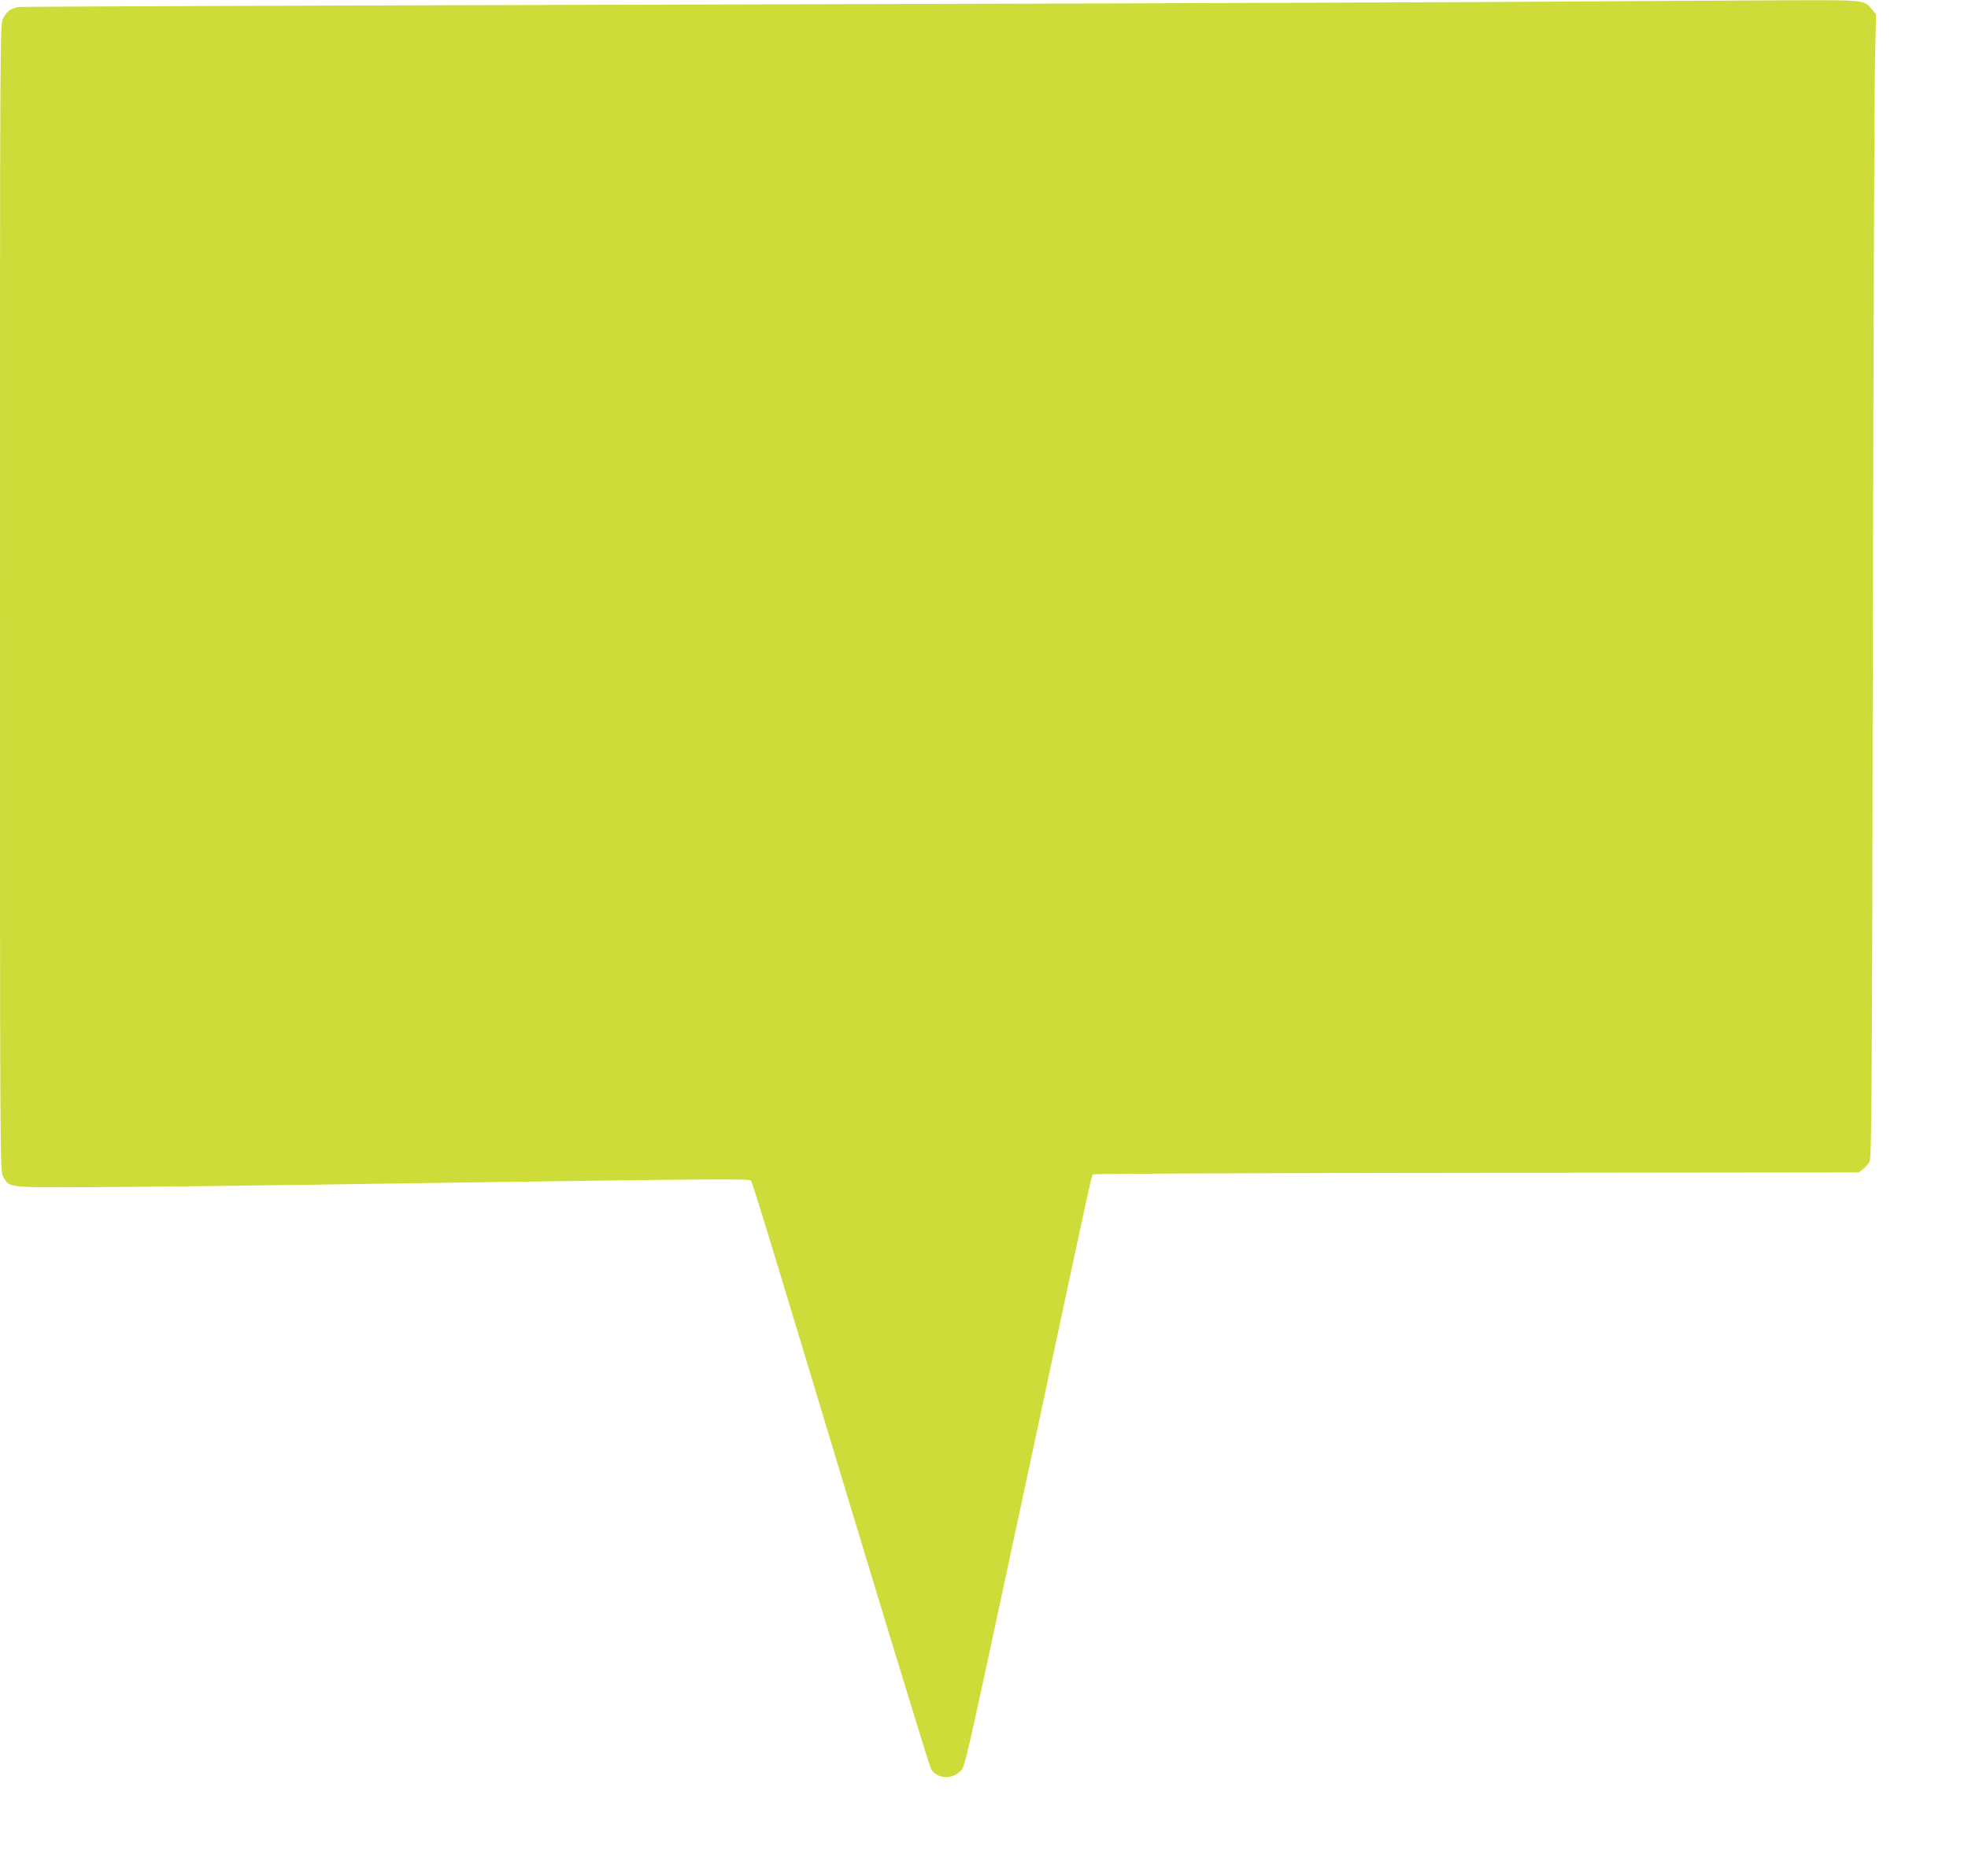
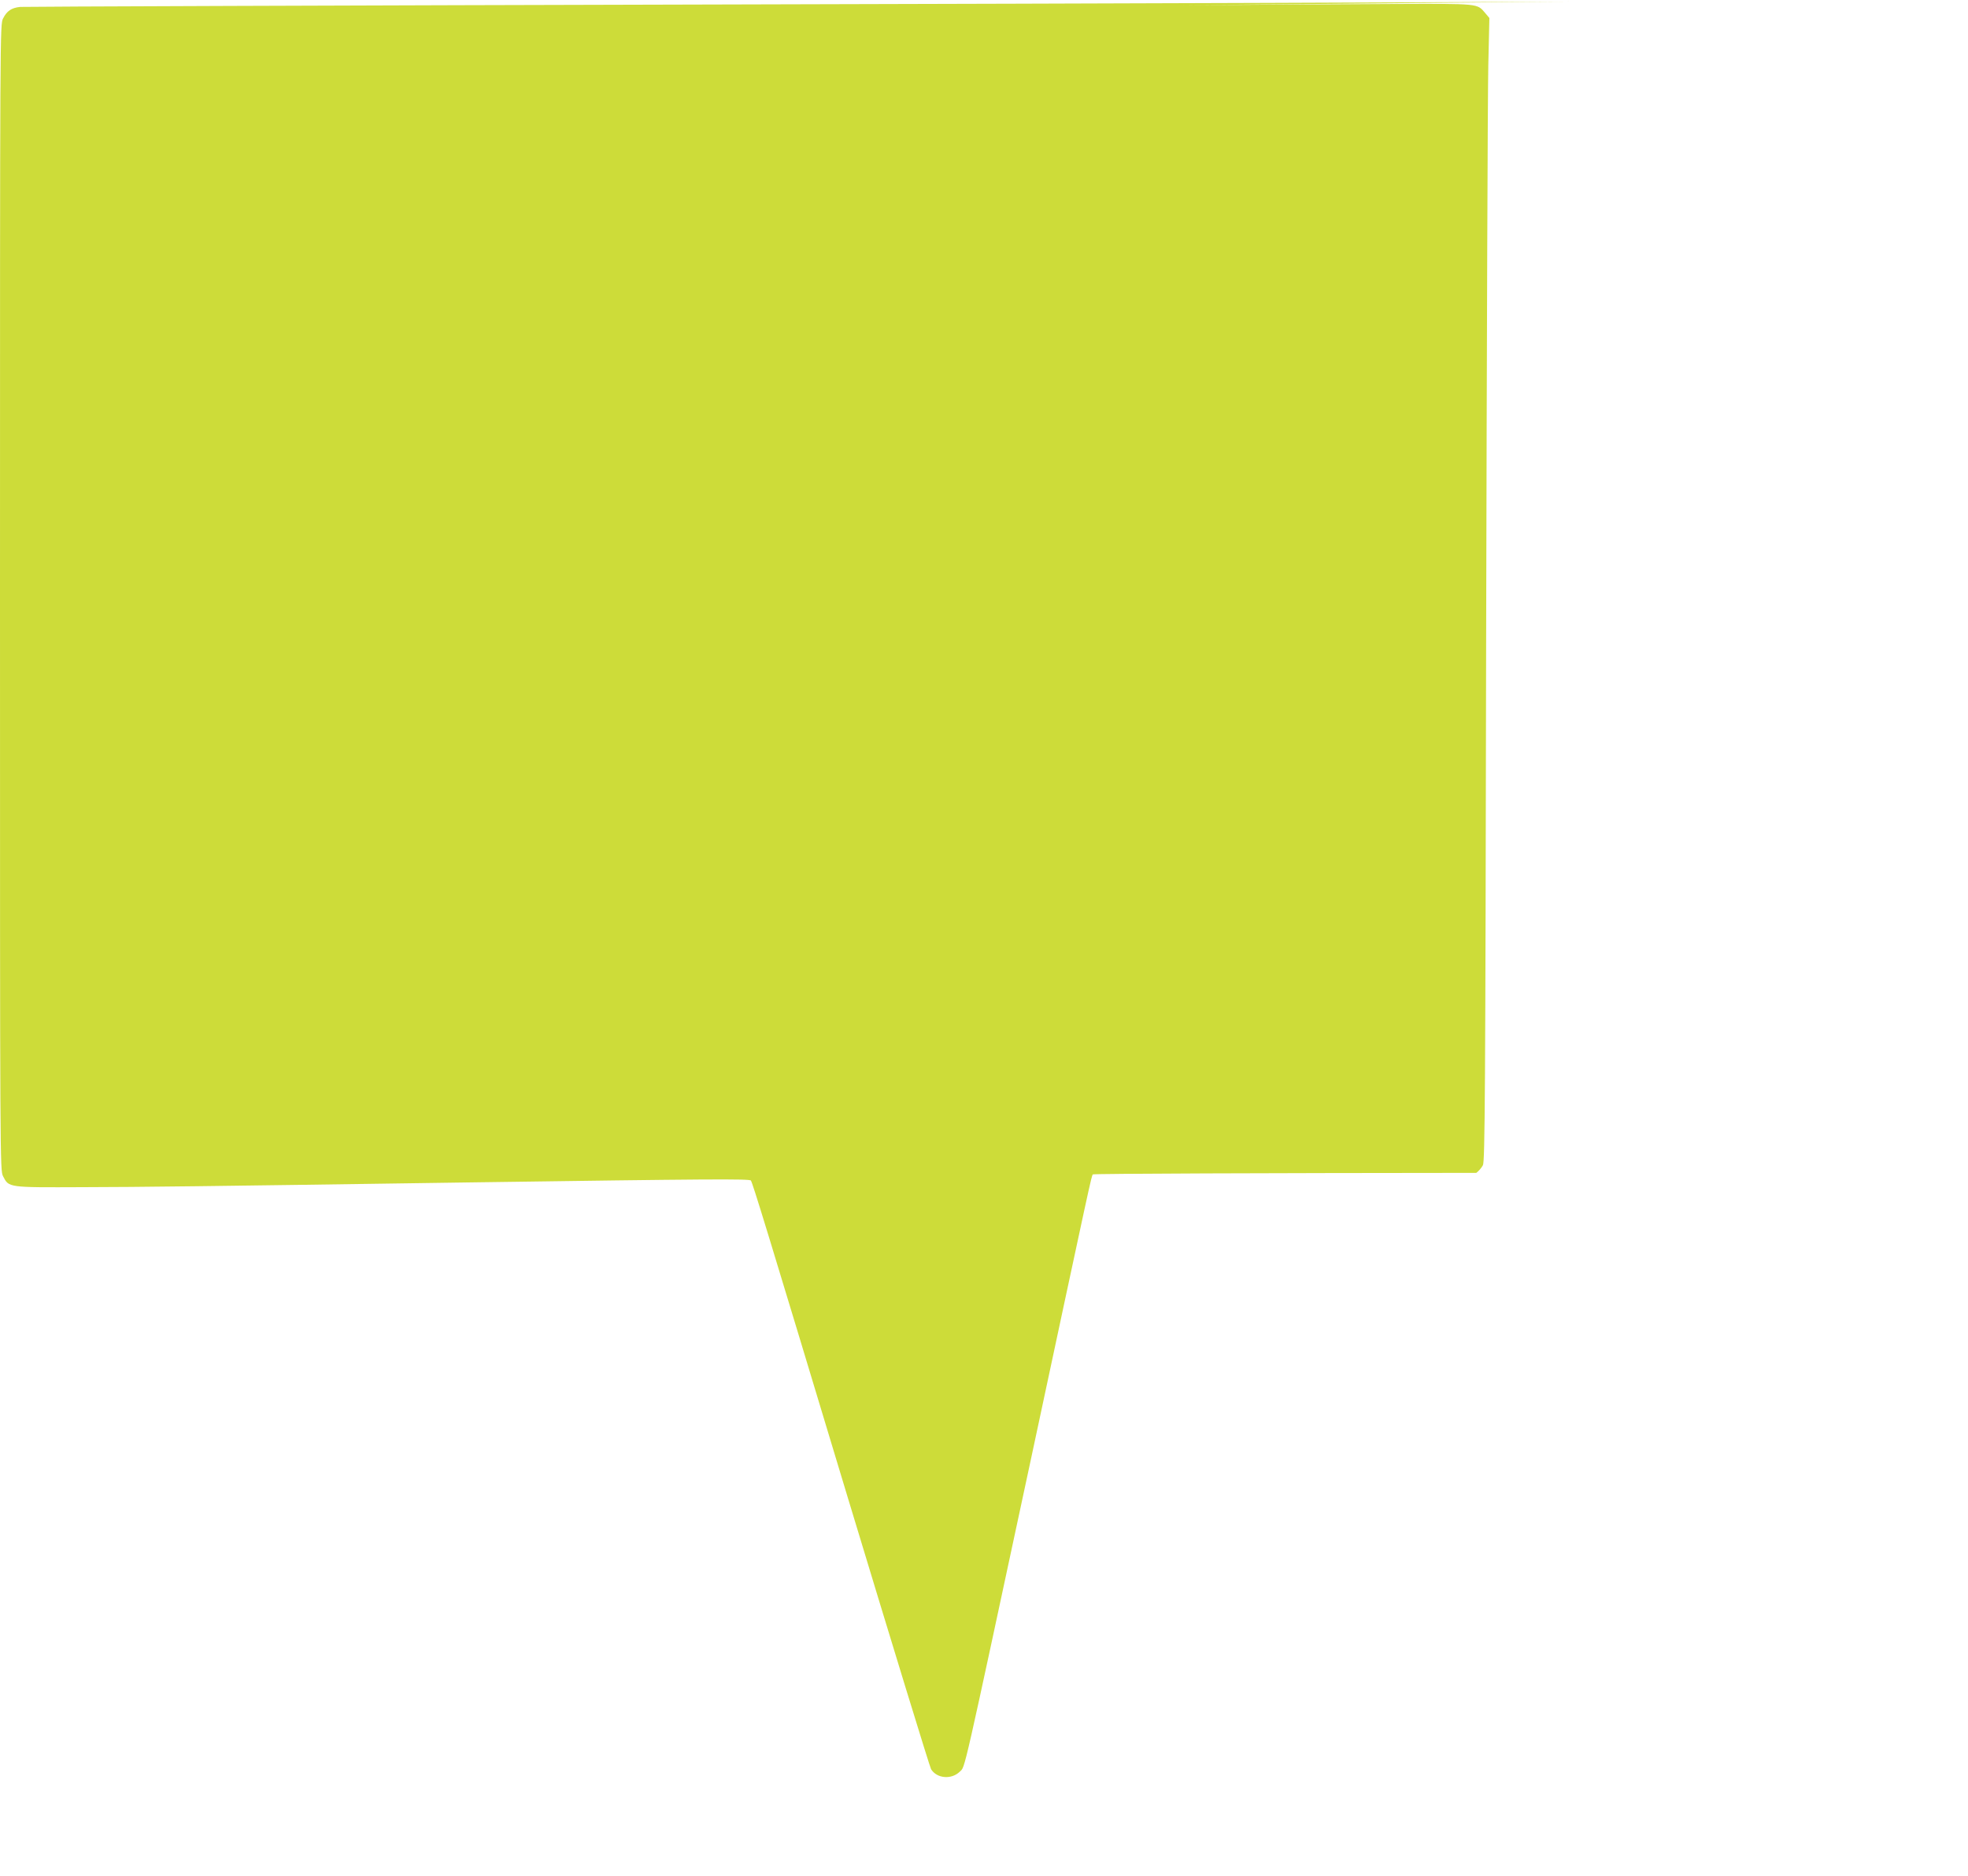
<svg xmlns="http://www.w3.org/2000/svg" version="1.0" width="1280pt" height="1220pt" viewBox="0 0 1280 1220" preserveAspectRatio="xMidYMid meet">
  <g transform="translate(0,1220) scale(0.1,-0.1)" fill="#cddc39" stroke="none">
-     <path d="M10210 12190 c-470 -4 -2920 -13 -5445 -19 -2525 -6 -4610 -14 -4634 -16 -57 -6 -86 -26 -111 -75 -20 -39 -20 -51 -20 -3765 0 -3712 0 -3726 20 -3765 38 -74 30 -73 515 -71 401 1 744 5 2525 31 1546 22 1817 24 1824 12 13 -22 97 -295 627 -2052 292 -965 537 -1765 545 -1777 39 -61 133 -68 187 -15 36 36 12 -67 458 2012 397 1857 398 1863 407 1872 5 5 1127 9 2494 10 l2487 3 28 21 c15 11 35 34 43 50 13 26 16 436 21 3439 4 1876 10 3548 14 3716 l7 306 -27 32 c-54 63 -33 61 -597 59 -282 -1 -898 -5 -1368 -8z" />
+     <path d="M10210 12190 c-470 -4 -2920 -13 -5445 -19 -2525 -6 -4610 -14 -4634 -16 -57 -6 -86 -26 -111 -75 -20 -39 -20 -51 -20 -3765 0 -3712 0 -3726 20 -3765 38 -74 30 -73 515 -71 401 1 744 5 2525 31 1546 22 1817 24 1824 12 13 -22 97 -295 627 -2052 292 -965 537 -1765 545 -1777 39 -61 133 -68 187 -15 36 36 12 -67 458 2012 397 1857 398 1863 407 1872 5 5 1127 9 2494 10 c15 11 35 34 43 50 13 26 16 436 21 3439 4 1876 10 3548 14 3716 l7 306 -27 32 c-54 63 -33 61 -597 59 -282 -1 -898 -5 -1368 -8z" />
  </g>
</svg>